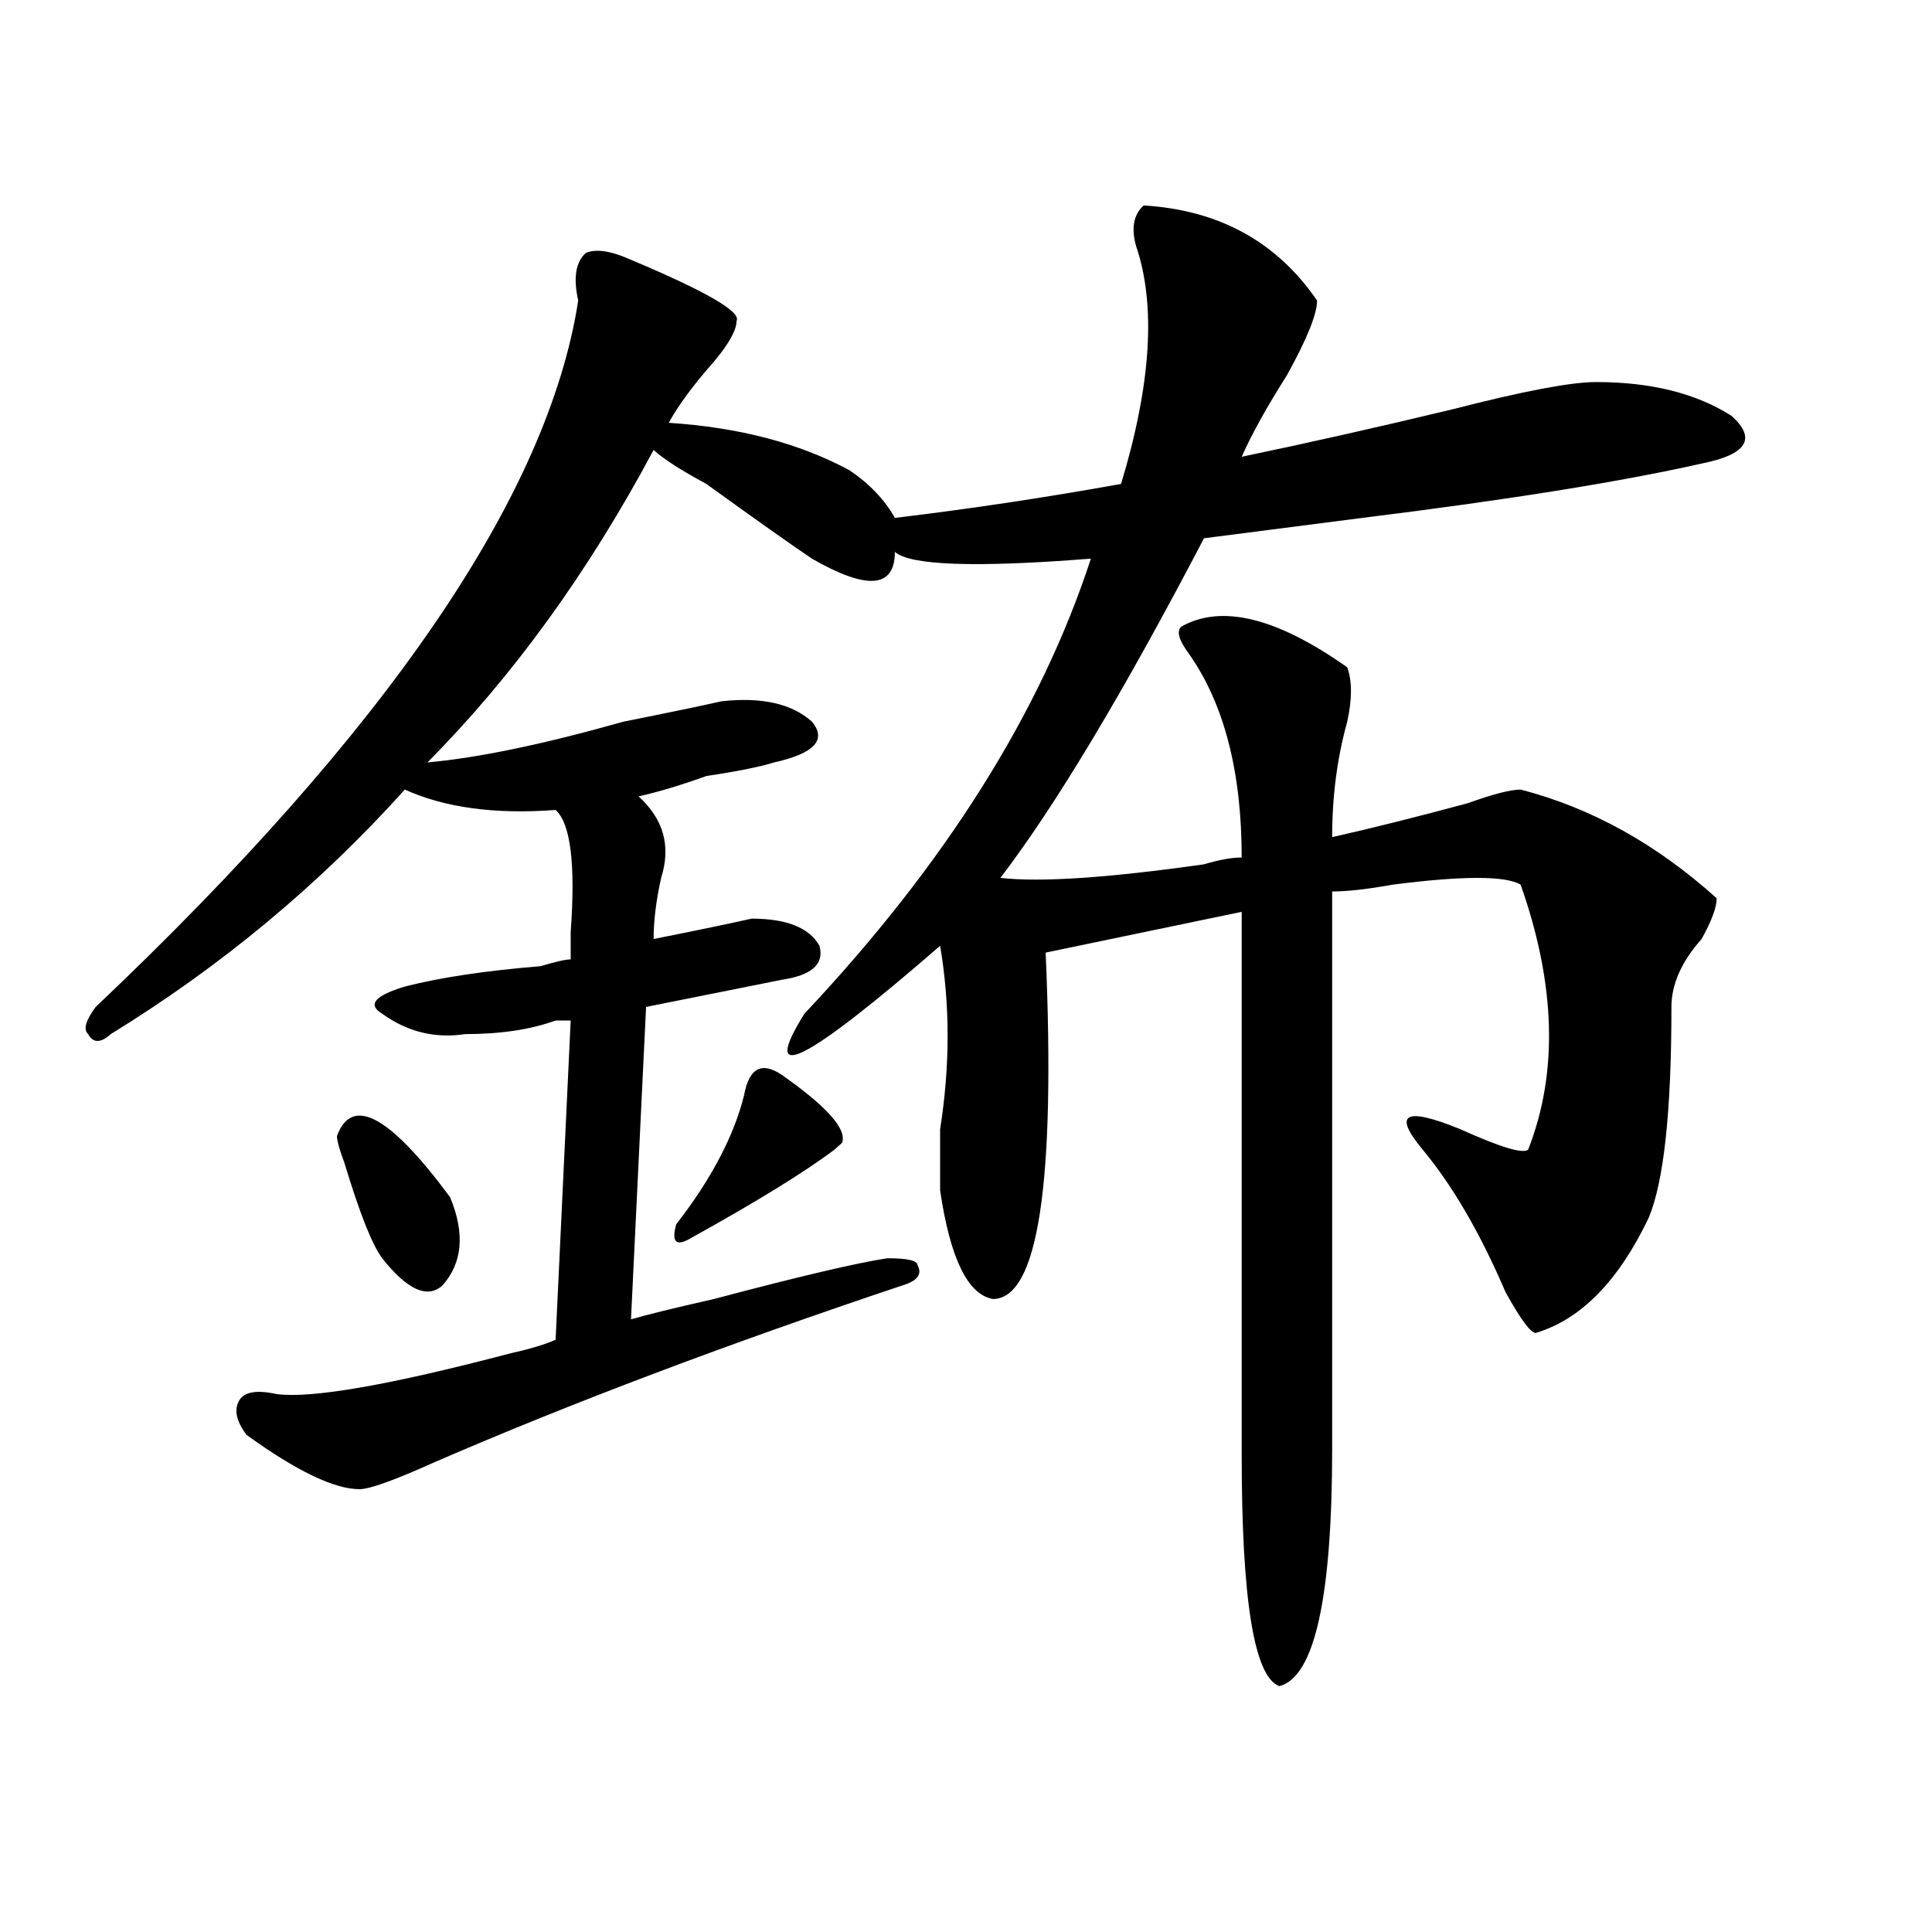
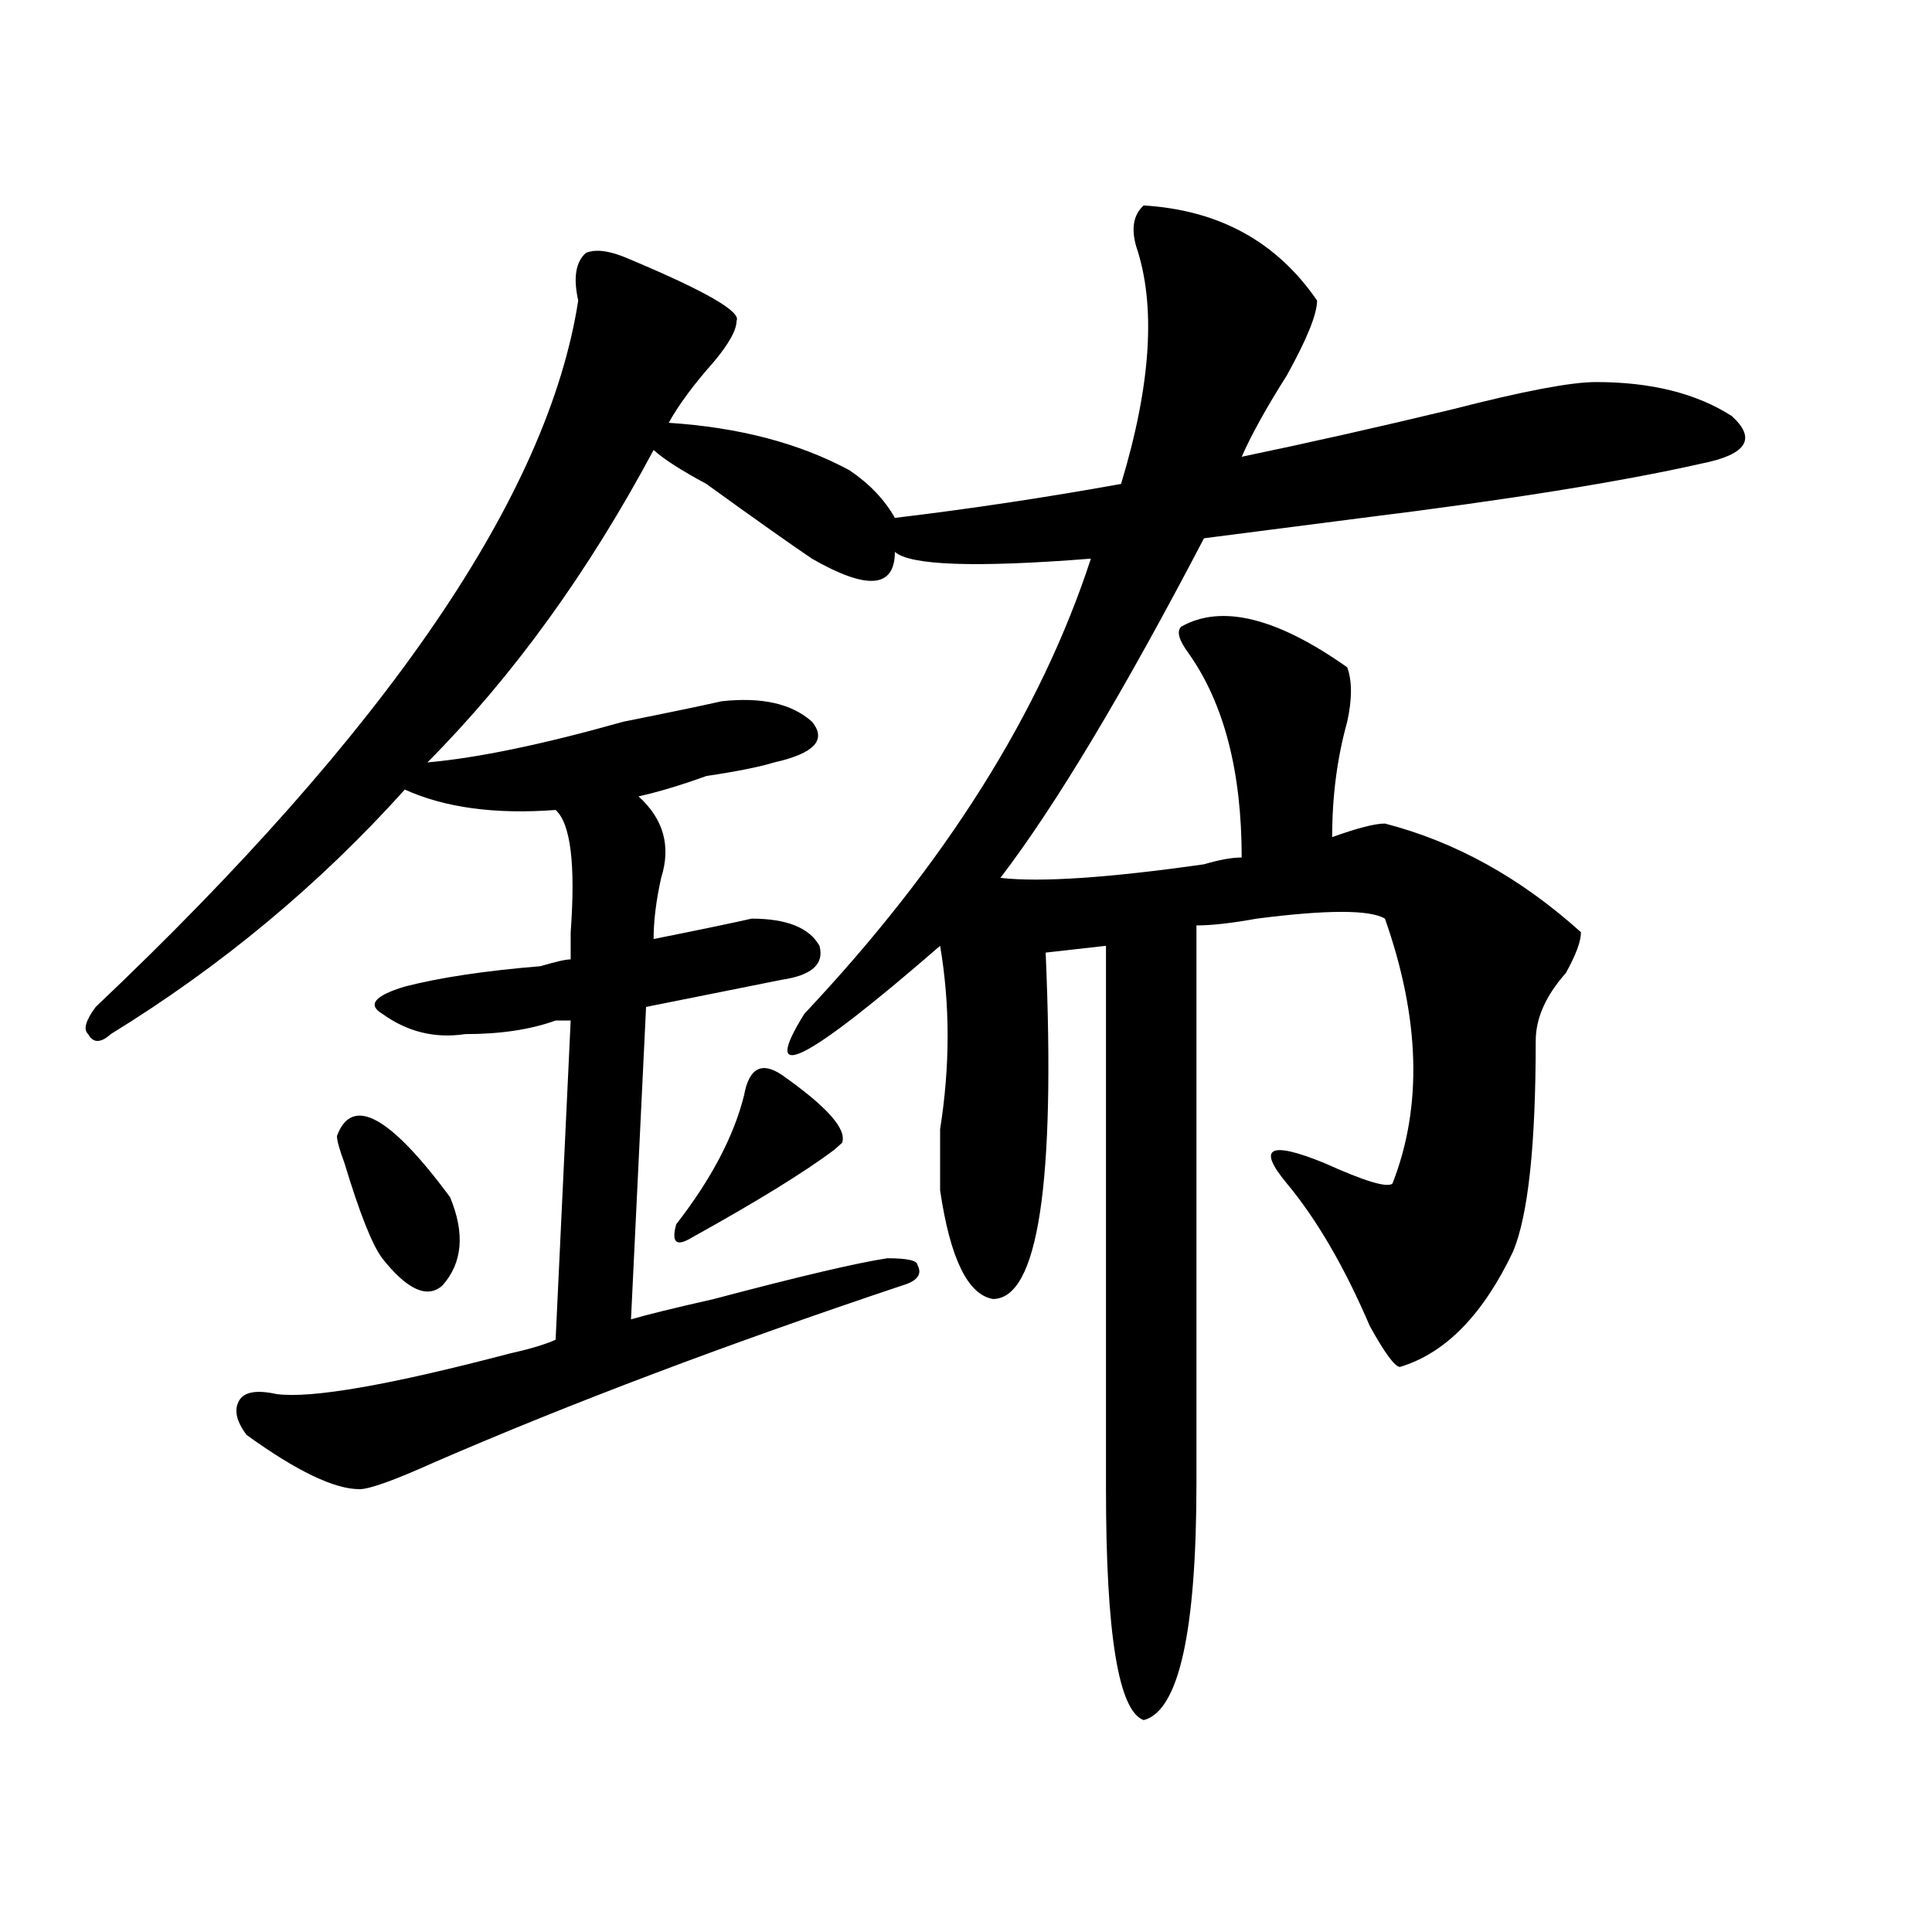
<svg xmlns="http://www.w3.org/2000/svg" version="1.1" id="图层_1" x="0px" y="0px" width="1000px" height="1000px" viewBox="0 0 1000 1000" enable-background="new 0 0 1000 1000" xml:space="preserve">
-   <path d="M591.961,106.344c39.023,2.362,68.9,18.787,89.754,49.219c0,7.031-5.244,19.94-15.609,38.672  c-10.427,16.425-18.231,30.487-23.414,42.188c33.779-7.031,70.242-15.216,109.266-24.609c36.401-9.338,61.096-14.063,74.145-14.063  c28.597,0,52.011,5.878,70.242,17.578c12.987,11.756,7.805,19.94-15.609,24.609c-41.646,9.394-100.181,18.787-175.605,28.125  c-36.463,4.725-63.779,8.24-81.949,10.547c-41.646,79.706-76.767,138.318-105.363,175.781c20.792,2.362,55.913,0,105.363-7.031  c7.805-2.307,14.268-3.516,19.512-3.516c0-44.494-9.146-79.65-27.316-105.469c-5.244-7.031-6.524-11.7-3.902-14.063  c20.792-11.7,49.389-4.669,85.852,21.094c2.561,7.031,2.561,16.425,0,28.125c-5.244,18.787-7.805,38.672-7.805,59.766  c20.792-4.669,44.206-10.547,70.242-17.578c12.987-4.669,22.072-7.031,27.316-7.031c36.401,9.394,70.242,28.125,101.461,56.25  c0,4.725-2.622,11.756-7.805,21.094c-10.427,11.756-15.609,23.456-15.609,35.156c0,53.943-3.902,90.253-11.707,108.984  c-15.609,32.85-35.121,52.734-58.535,59.766c-2.622,0-7.805-7.031-15.609-21.094c-13.049-30.432-27.316-55.041-42.926-73.828  c-15.609-18.731-9.146-22.247,19.512-10.547c20.792,9.394,32.499,12.909,35.121,10.547c15.609-39.825,14.268-85.528-3.902-137.109  c-7.805-4.669-29.938-4.669-66.34,0c-13.049,2.362-23.414,3.516-31.219,3.516v288.281c0,77.344-9.146,118.322-27.316,123.047  c-13.049-4.725-19.512-44.55-19.512-119.531v-281.25L541.23,493.063c5.183,119.531-3.902,179.297-27.316,179.297  c-13.049-2.307-22.134-21.094-27.316-56.25c0-7.031,0-17.578,0-31.641c5.183-32.794,5.183-64.435,0-94.922  c-70.242,60.975-93.656,72.675-70.242,35.156c72.803-77.344,122.253-155.841,148.289-235.547  c-59.877,4.725-93.656,3.516-101.461-3.516c0,18.787-14.329,19.94-42.926,3.516c-10.427-7.031-28.658-19.885-54.633-38.672  c-13.049-7.031-22.134-12.854-27.316-17.578c-33.841,63.281-72.864,117.225-117.07,161.719  c25.975-2.307,59.815-9.338,101.461-21.094c23.414-4.669,40.304-8.185,50.73-10.547c20.792-2.307,36.401,1.209,46.828,10.547  c7.805,9.394,1.28,16.425-19.512,21.094c-7.805,2.362-19.512,4.725-35.121,7.031c-13.049,4.725-24.756,8.24-35.121,10.547  c12.987,11.756,16.89,25.818,11.707,42.188c-2.622,11.756-3.902,22.303-3.902,31.641c23.414-4.669,40.304-8.185,50.73-10.547  c18.17,0,29.877,4.725,35.121,14.063c2.561,9.394-3.902,15.271-19.512,17.578c-23.414,4.725-46.828,9.394-70.242,14.063  l-7.805,161.719c7.805-2.307,22.072-5.822,42.926-10.547c44.206-11.7,74.145-18.731,89.754-21.094  c10.365,0,15.609,1.209,15.609,3.516c2.561,4.725,0,8.24-7.805,10.547c-91.096,30.487-171.703,60.975-241.945,91.406  c-20.854,9.394-33.841,14.063-39.023,14.063c-13.049,0-32.561-9.338-58.535-28.125c-5.244-7.031-6.524-12.854-3.902-17.578  c2.561-4.669,9.085-5.822,19.512-3.516c18.17,2.362,58.535-4.669,120.973-21.094c10.365-2.307,18.17-4.669,23.414-7.031  l7.805-165.234c-2.622,0-5.244,0-7.805,0c-13.049,4.725-28.658,7.031-46.828,7.031c-15.609,2.362-29.938-1.153-42.926-10.547  c-7.805-4.669-3.902-9.338,11.707-14.063c18.17-4.669,41.584-8.185,70.242-10.547c7.805-2.307,12.987-3.516,15.609-3.516  c0-2.307,0-7.031,0-14.063c2.561-35.156,0-56.25-7.805-63.281c-31.219,2.362-57.255-1.153-78.047-10.547  c-44.268,49.219-94.998,91.406-152.191,126.563c-5.244,4.725-9.146,4.725-11.707,0c-2.622-2.307-1.342-7.031,3.902-14.063  c150.85-142.932,234.141-264.825,249.75-365.625c-2.622-11.7-1.342-19.885,3.902-24.609c5.183-2.307,12.987-1.153,23.414,3.516  c39.023,16.425,57.193,26.972,54.633,31.641c0,4.725-3.902,11.756-11.707,21.094c-10.427,11.756-18.231,22.303-23.414,31.641  c36.401,2.362,67.62,10.547,93.656,24.609c10.365,7.031,18.17,15.271,23.414,24.609c39.023-4.669,78.047-10.547,117.07-17.578  c15.609-51.525,18.17-92.56,7.805-123.047C585.437,118.1,586.717,111.068,591.961,106.344z M174.41,587.984  c7.805-21.094,27.316-10.547,58.535,31.641c7.805,18.787,6.463,34.003-3.902,45.703c-7.805,7.031-18.231,2.362-31.219-14.063  c-5.244-7.031-11.707-23.4-19.512-49.219C175.69,595.016,174.41,590.347,174.41,587.984z M404.648,556.344  c23.414,16.425,33.779,28.125,31.219,35.156l-3.902,3.516c-15.609,11.756-40.365,26.972-74.145,45.703  c-7.805,4.725-10.427,2.362-7.805-7.031c18.17-23.4,29.877-45.703,35.121-66.797C387.697,552.828,394.222,549.313,404.648,556.344z" />
+   <path d="M591.961,106.344c39.023,2.362,68.9,18.787,89.754,49.219c0,7.031-5.244,19.94-15.609,38.672  c-10.427,16.425-18.231,30.487-23.414,42.188c33.779-7.031,70.242-15.216,109.266-24.609c36.401-9.338,61.096-14.063,74.145-14.063  c28.597,0,52.011,5.878,70.242,17.578c12.987,11.756,7.805,19.94-15.609,24.609c-41.646,9.394-100.181,18.787-175.605,28.125  c-36.463,4.725-63.779,8.24-81.949,10.547c-41.646,79.706-76.767,138.318-105.363,175.781c20.792,2.362,55.913,0,105.363-7.031  c7.805-2.307,14.268-3.516,19.512-3.516c0-44.494-9.146-79.65-27.316-105.469c-5.244-7.031-6.524-11.7-3.902-14.063  c20.792-11.7,49.389-4.669,85.852,21.094c2.561,7.031,2.561,16.425,0,28.125c-5.244,18.787-7.805,38.672-7.805,59.766  c12.987-4.669,22.072-7.031,27.316-7.031c36.401,9.394,70.242,28.125,101.461,56.25  c0,4.725-2.622,11.756-7.805,21.094c-10.427,11.756-15.609,23.456-15.609,35.156c0,53.943-3.902,90.253-11.707,108.984  c-15.609,32.85-35.121,52.734-58.535,59.766c-2.622,0-7.805-7.031-15.609-21.094c-13.049-30.432-27.316-55.041-42.926-73.828  c-15.609-18.731-9.146-22.247,19.512-10.547c20.792,9.394,32.499,12.909,35.121,10.547c15.609-39.825,14.268-85.528-3.902-137.109  c-7.805-4.669-29.938-4.669-66.34,0c-13.049,2.362-23.414,3.516-31.219,3.516v288.281c0,77.344-9.146,118.322-27.316,123.047  c-13.049-4.725-19.512-44.55-19.512-119.531v-281.25L541.23,493.063c5.183,119.531-3.902,179.297-27.316,179.297  c-13.049-2.307-22.134-21.094-27.316-56.25c0-7.031,0-17.578,0-31.641c5.183-32.794,5.183-64.435,0-94.922  c-70.242,60.975-93.656,72.675-70.242,35.156c72.803-77.344,122.253-155.841,148.289-235.547  c-59.877,4.725-93.656,3.516-101.461-3.516c0,18.787-14.329,19.94-42.926,3.516c-10.427-7.031-28.658-19.885-54.633-38.672  c-13.049-7.031-22.134-12.854-27.316-17.578c-33.841,63.281-72.864,117.225-117.07,161.719  c25.975-2.307,59.815-9.338,101.461-21.094c23.414-4.669,40.304-8.185,50.73-10.547c20.792-2.307,36.401,1.209,46.828,10.547  c7.805,9.394,1.28,16.425-19.512,21.094c-7.805,2.362-19.512,4.725-35.121,7.031c-13.049,4.725-24.756,8.24-35.121,10.547  c12.987,11.756,16.89,25.818,11.707,42.188c-2.622,11.756-3.902,22.303-3.902,31.641c23.414-4.669,40.304-8.185,50.73-10.547  c18.17,0,29.877,4.725,35.121,14.063c2.561,9.394-3.902,15.271-19.512,17.578c-23.414,4.725-46.828,9.394-70.242,14.063  l-7.805,161.719c7.805-2.307,22.072-5.822,42.926-10.547c44.206-11.7,74.145-18.731,89.754-21.094  c10.365,0,15.609,1.209,15.609,3.516c2.561,4.725,0,8.24-7.805,10.547c-91.096,30.487-171.703,60.975-241.945,91.406  c-20.854,9.394-33.841,14.063-39.023,14.063c-13.049,0-32.561-9.338-58.535-28.125c-5.244-7.031-6.524-12.854-3.902-17.578  c2.561-4.669,9.085-5.822,19.512-3.516c18.17,2.362,58.535-4.669,120.973-21.094c10.365-2.307,18.17-4.669,23.414-7.031  l7.805-165.234c-2.622,0-5.244,0-7.805,0c-13.049,4.725-28.658,7.031-46.828,7.031c-15.609,2.362-29.938-1.153-42.926-10.547  c-7.805-4.669-3.902-9.338,11.707-14.063c18.17-4.669,41.584-8.185,70.242-10.547c7.805-2.307,12.987-3.516,15.609-3.516  c0-2.307,0-7.031,0-14.063c2.561-35.156,0-56.25-7.805-63.281c-31.219,2.362-57.255-1.153-78.047-10.547  c-44.268,49.219-94.998,91.406-152.191,126.563c-5.244,4.725-9.146,4.725-11.707,0c-2.622-2.307-1.342-7.031,3.902-14.063  c150.85-142.932,234.141-264.825,249.75-365.625c-2.622-11.7-1.342-19.885,3.902-24.609c5.183-2.307,12.987-1.153,23.414,3.516  c39.023,16.425,57.193,26.972,54.633,31.641c0,4.725-3.902,11.756-11.707,21.094c-10.427,11.756-18.231,22.303-23.414,31.641  c36.401,2.362,67.62,10.547,93.656,24.609c10.365,7.031,18.17,15.271,23.414,24.609c39.023-4.669,78.047-10.547,117.07-17.578  c15.609-51.525,18.17-92.56,7.805-123.047C585.437,118.1,586.717,111.068,591.961,106.344z M174.41,587.984  c7.805-21.094,27.316-10.547,58.535,31.641c7.805,18.787,6.463,34.003-3.902,45.703c-7.805,7.031-18.231,2.362-31.219-14.063  c-5.244-7.031-11.707-23.4-19.512-49.219C175.69,595.016,174.41,590.347,174.41,587.984z M404.648,556.344  c23.414,16.425,33.779,28.125,31.219,35.156l-3.902,3.516c-15.609,11.756-40.365,26.972-74.145,45.703  c-7.805,4.725-10.427,2.362-7.805-7.031c18.17-23.4,29.877-45.703,35.121-66.797C387.697,552.828,394.222,549.313,404.648,556.344z" />
</svg>